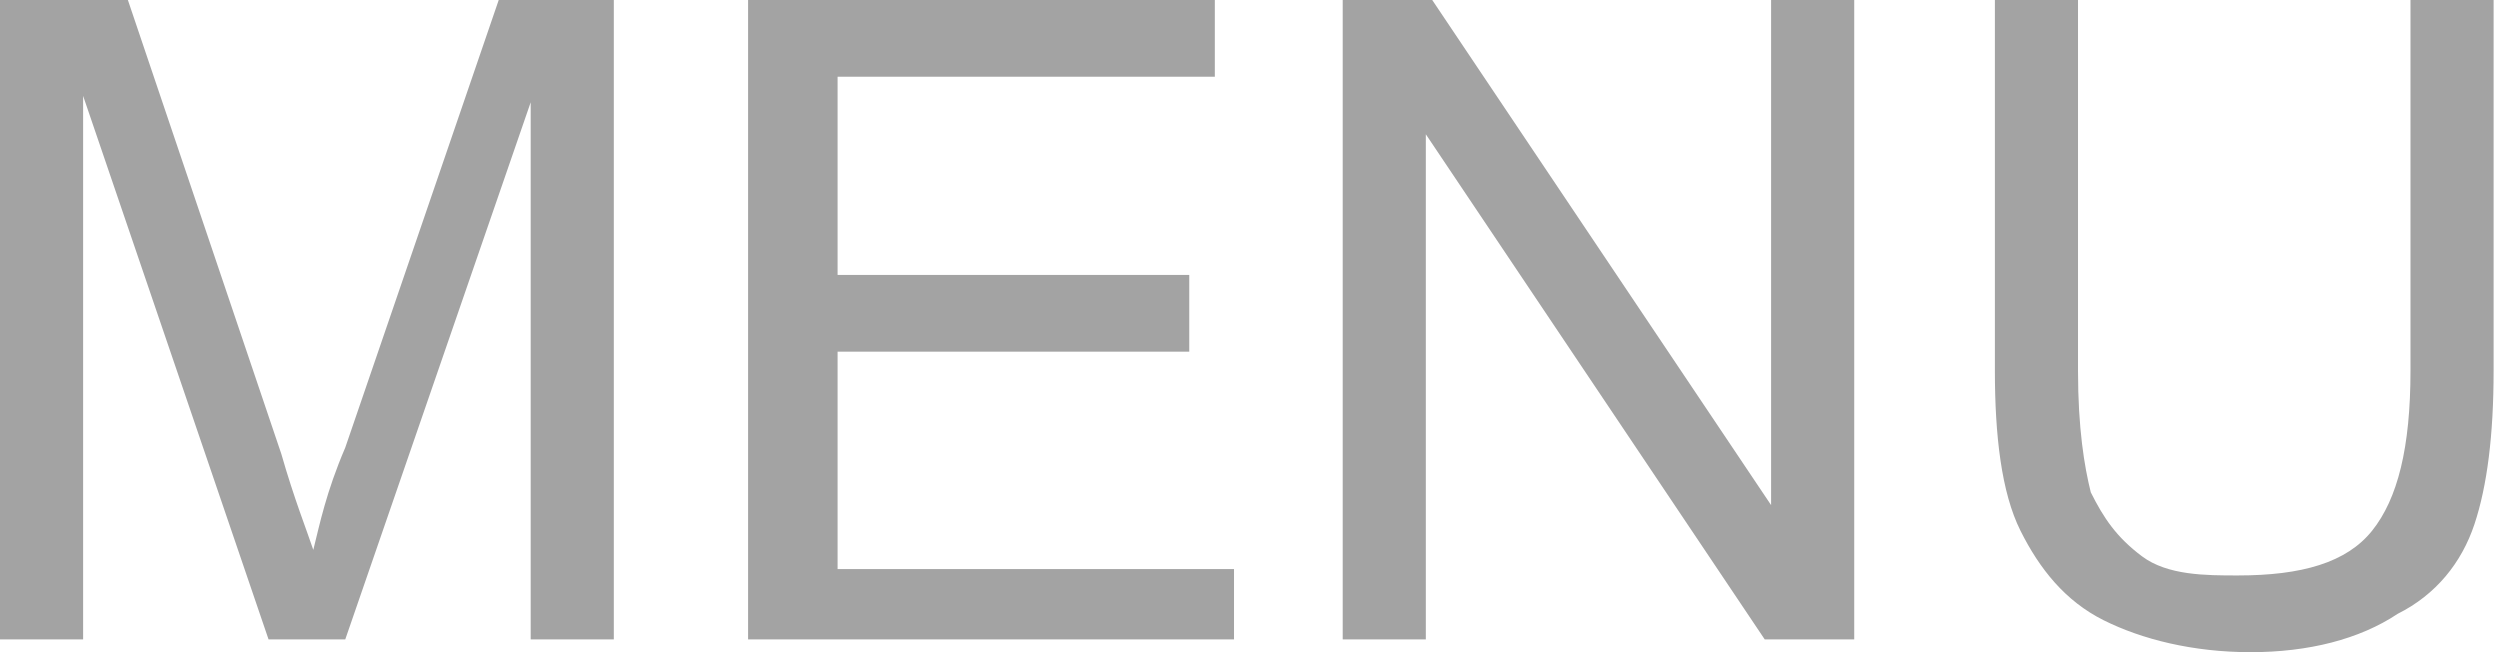
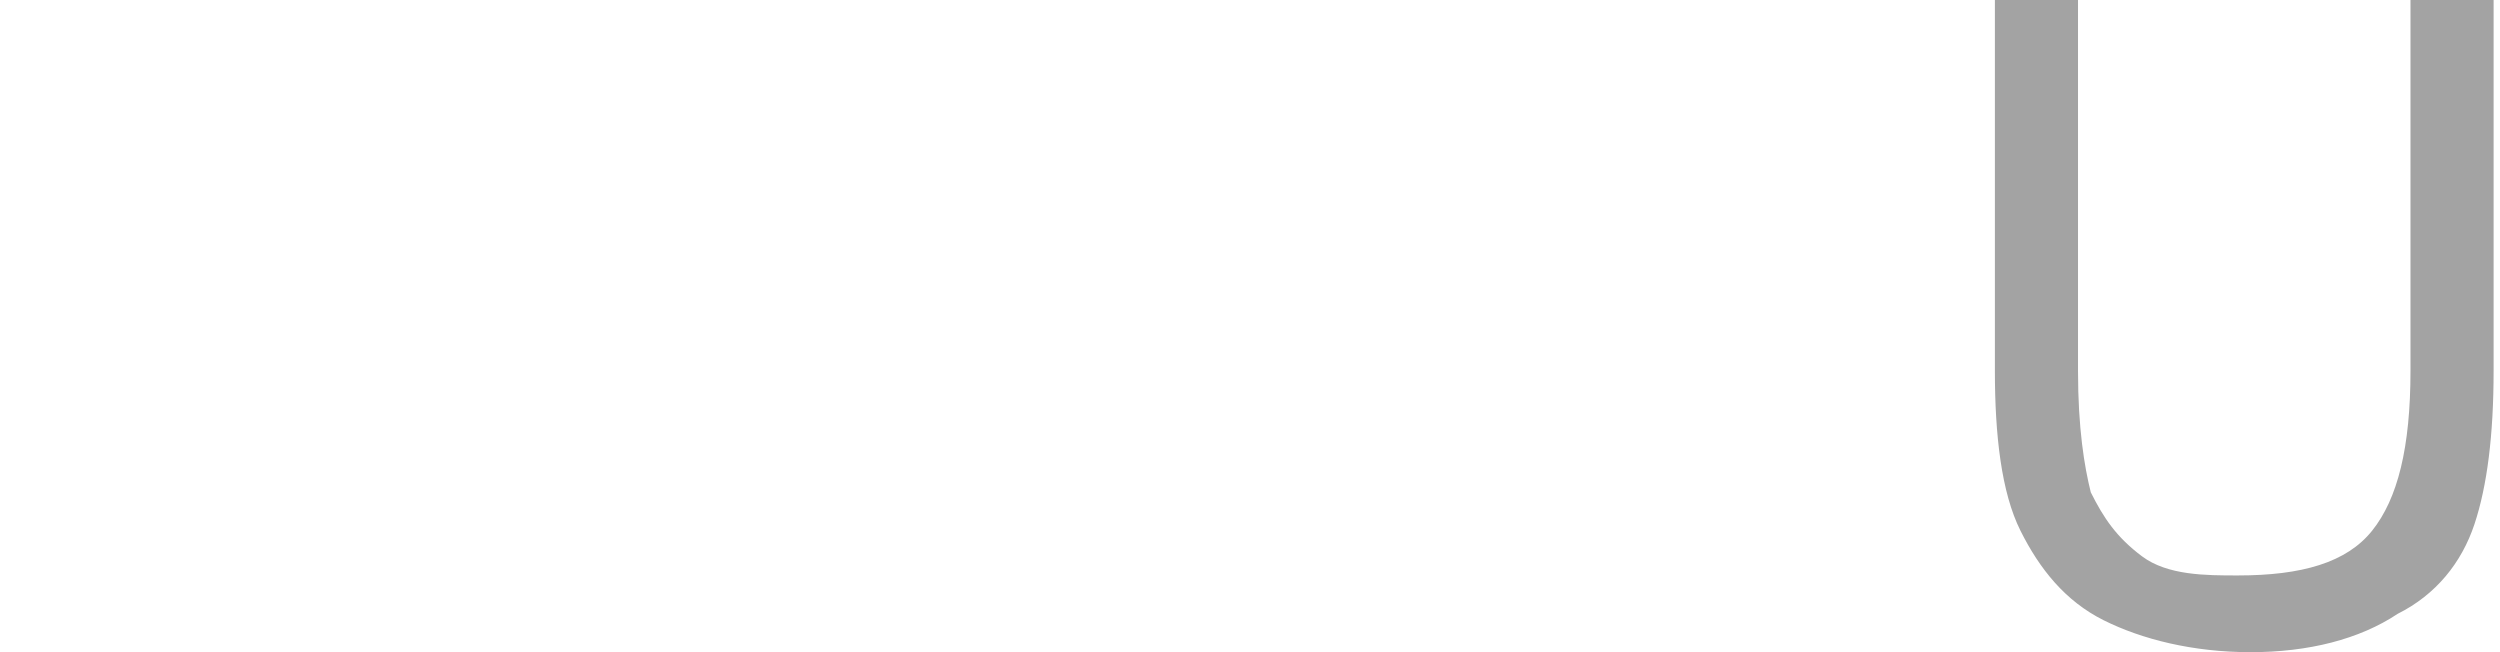
<svg xmlns="http://www.w3.org/2000/svg" version="1.1" id="レイヤー_1" x="0px" y="0px" width="39.1px" height="10.2px" viewBox="0 0 39.1 10.2" style="enable-background:new 0 0 39.1 10.2;" xml:space="preserve">
  <style type="text/css">
	.st0{fill:#A3A3A3;}
</style>
  <g>
-     <path class="st0" d="M0,10V0h2l2.4,7.1c0.2,0.7,0.4,1.2,0.5,1.5C5,8.2,5.1,7.7,5.4,7l2.4-7h1.8v10H8.3V1.6L5.4,10H4.2L1.3,1.5V10H0   z" />
-     <path class="st0" d="M11.7,10V0H19v1.2h-5.9v3.1h5.5v1.2h-5.5v3.4h6.2V10H11.7z" />
-     <path class="st0" d="M21,10V0h1.4l5.3,7.9V0h1.3v10h-1.4l-5.3-7.9V10H21z" />
    <path class="st0" d="M37.7,0h1.3v5.8c0,1-0.1,1.8-0.3,2.4s-0.6,1.1-1.2,1.4c-0.6,0.4-1.4,0.6-2.3,0.6c-0.9,0-1.7-0.2-2.3-0.5   s-1-0.8-1.3-1.4c-0.3-0.6-0.4-1.5-0.4-2.5V0h1.3v5.8c0,0.9,0.1,1.5,0.2,1.9c0.2,0.4,0.4,0.7,0.8,1S34.5,9,35,9c1,0,1.7-0.2,2.1-0.7   s0.6-1.3,0.6-2.5V0z" />
  </g>
</svg>